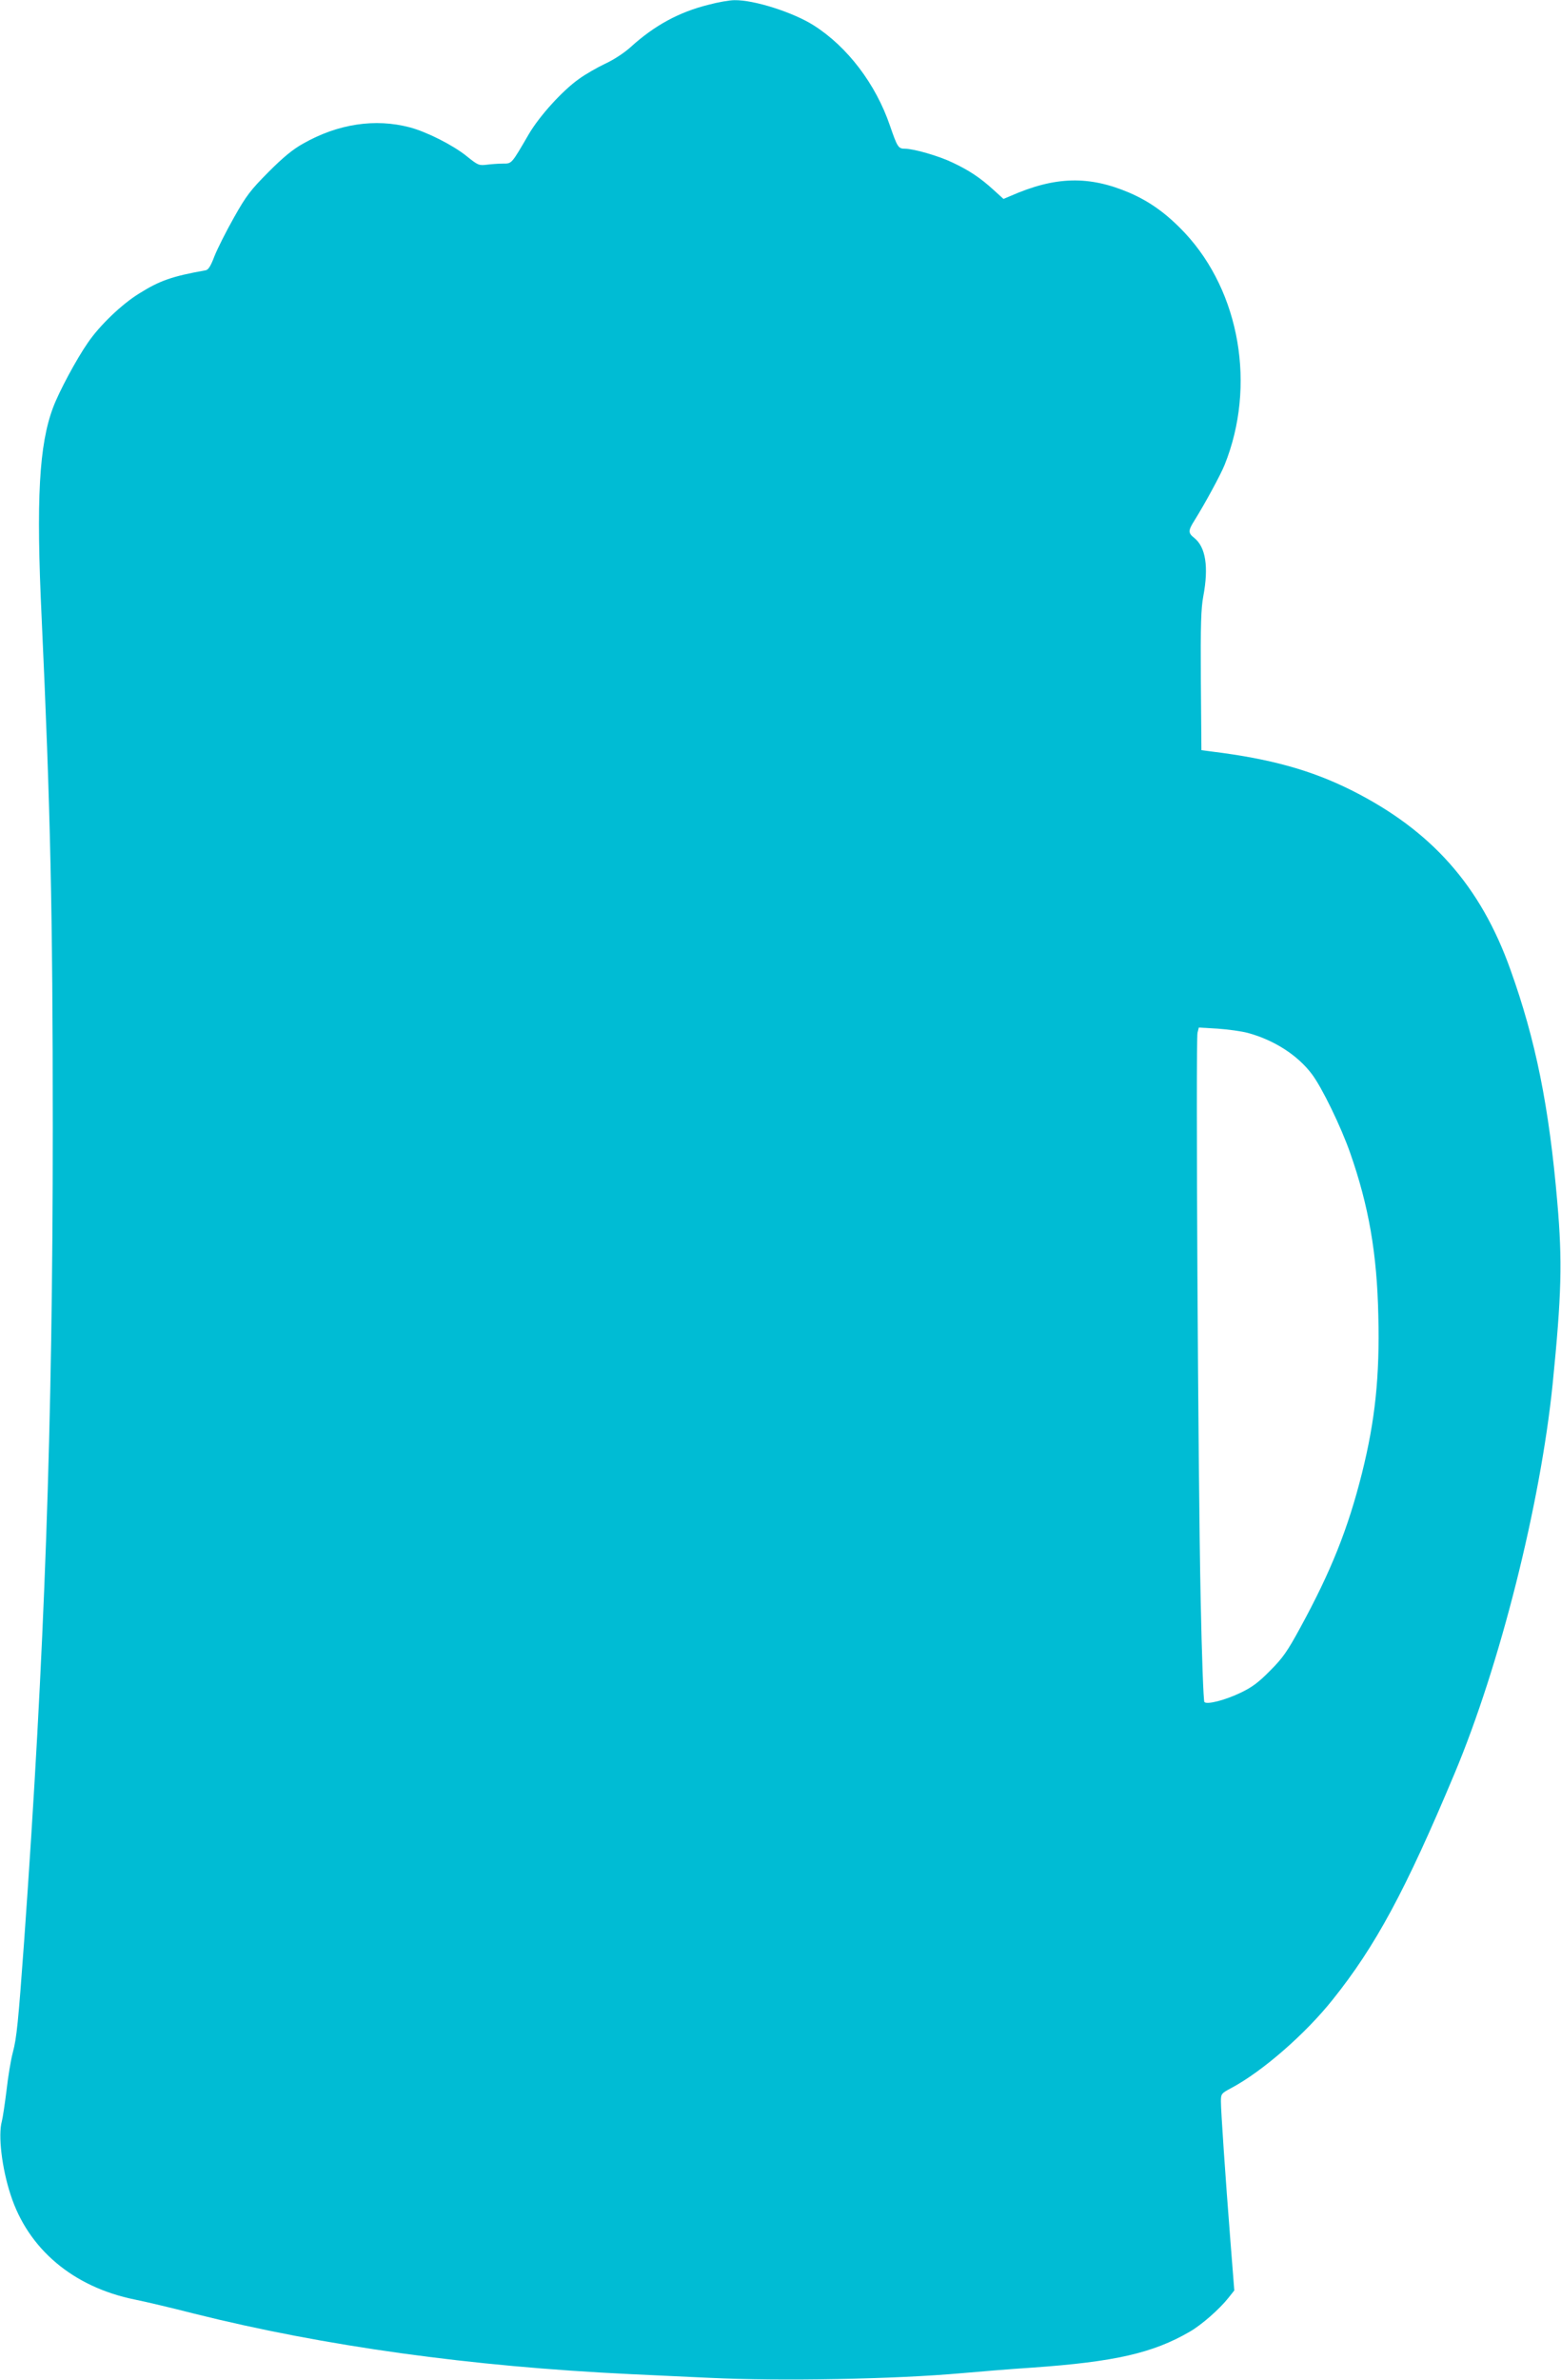
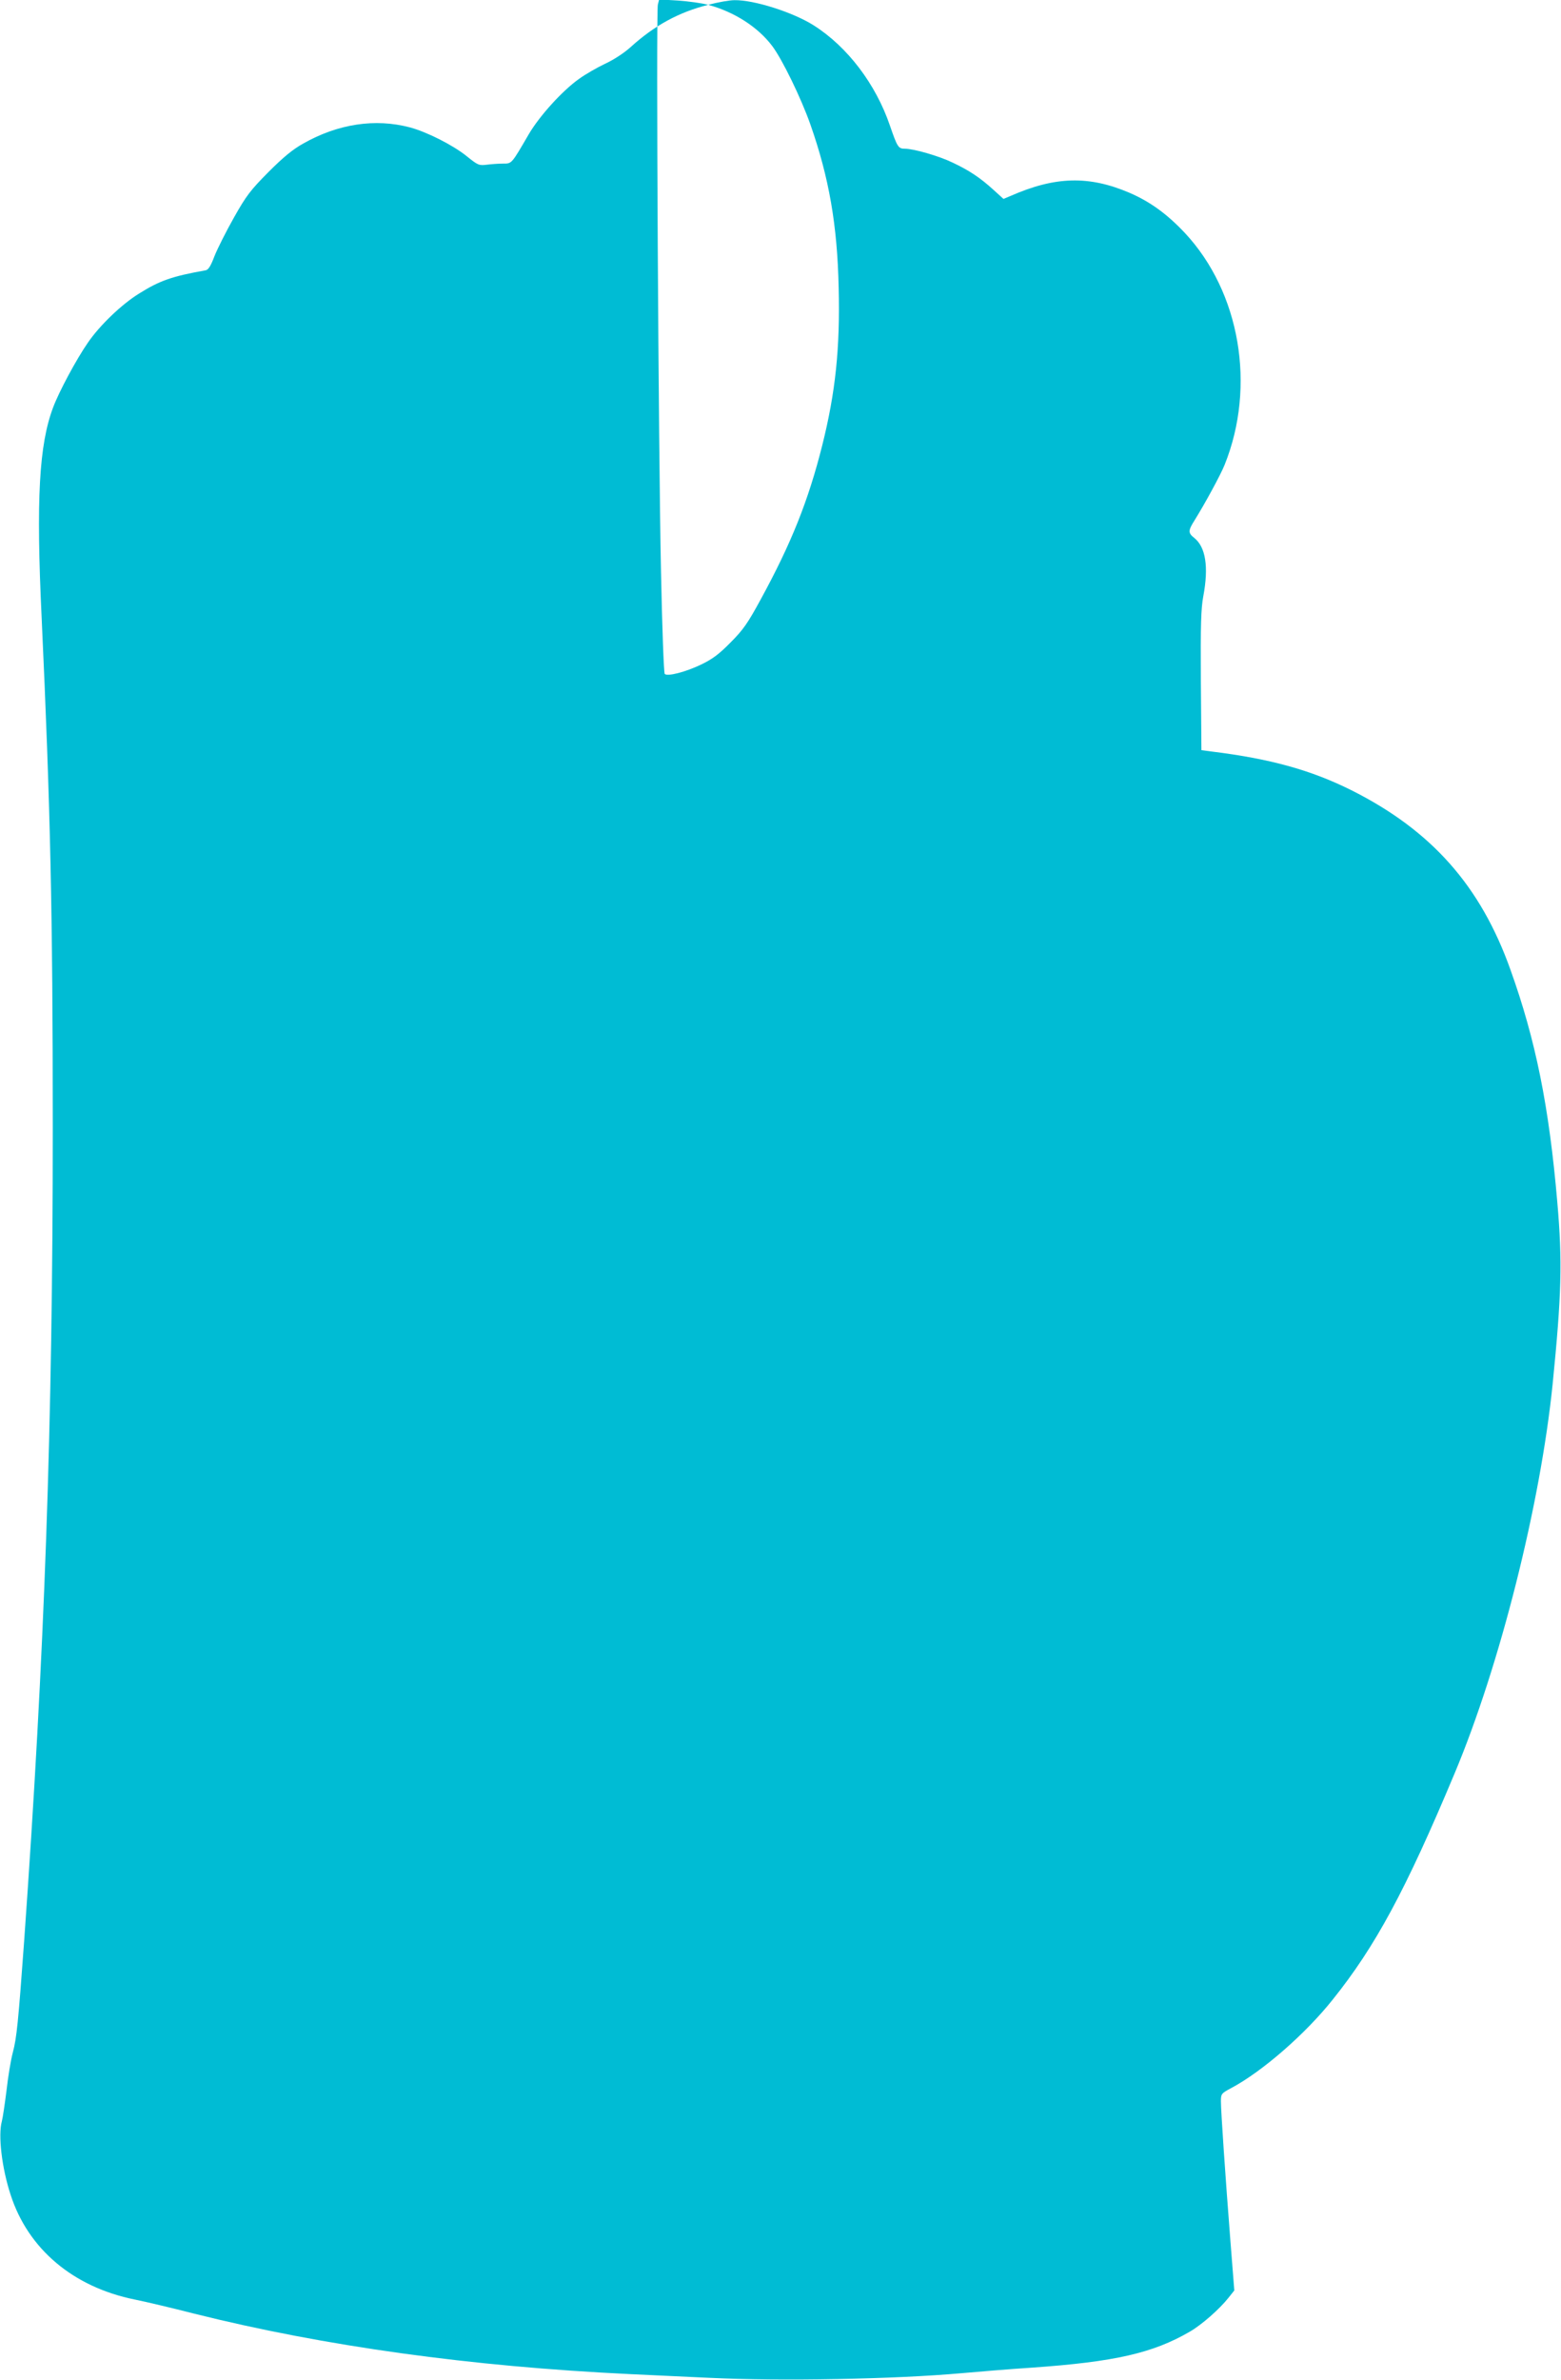
<svg xmlns="http://www.w3.org/2000/svg" version="1.0" width="840pt" height="1280pt" viewBox="0 0 840 1280" preserveAspectRatio="xMidYMid meet">
  <g transform="translate(0,1280) scale(0.1,-0.1)" fill="#00bcd4" stroke="none">
-     <path d="M3811 12774 c-157 -39 -289 -111 -416 -226 -35 -32 -93 -70 -139 -91 -44 -21 -107 -57 -141 -82 -89 -63 -212 -199 -269 -296 -95 -163 -91 -159 -140 -159 -24 0 -63 -3 -87 -6 -42 -5 -47 -3 -109 47 -72 58 -214 130 -305 154 -186 49 -386 19 -573 -87 -56 -31 -107 -73 -187 -153 -97 -98 -119 -126 -186 -245 -42 -74 -89 -168 -105 -208 -20 -53 -33 -74 -48 -76 -179 -32 -246 -55 -356 -124 -96 -59 -214 -173 -277 -265 -63 -91 -155 -263 -187 -348 -76 -201 -92 -495 -62 -1129 47 -1019 60 -1586 60 -2745 0 -1608 -44 -2831 -154 -4375 -32 -440 -40 -521 -61 -600 -11 -41 -26 -133 -34 -205 -9 -71 -20 -146 -25 -165 -21 -75 0 -252 47 -395 94 -292 337 -497 669 -564 55 -11 199 -45 320 -76 700 -175 1487 -284 2344 -325 124 -6 316 -15 428 -20 384 -19 999 -7 1357 25 88 8 259 22 380 30 443 31 649 78 847 193 63 36 160 121 209 183 l31 39 -21 267 c-27 345 -51 697 -51 750 0 41 2 43 58 73 166 89 397 290 544 475 229 286 391 585 655 1215 244 581 462 1447 528 2095 48 480 53 660 25 980 -44 512 -116 870 -252 1249 -161 452 -426 750 -857 966 -215 107 -432 168 -746 207 l-60 8 -3 374 c-2 300 1 389 13 453 30 159 13 266 -49 315 -33 26 -33 39 2 94 56 90 141 246 162 299 170 423 83 929 -214 1247 -96 102 -187 168 -298 216 -218 93 -399 89 -640 -17 l-38 -16 -53 48 c-72 66 -133 106 -220 147 -74 36 -210 75 -257 75 -36 0 -41 8 -81 124 -76 223 -228 424 -411 540 -111 70 -321 137 -426 135 -26 0 -89 -11 -141 -25z m2904 -5530 c141 -38 268 -120 344 -221 54 -71 156 -281 206 -423 100 -285 145 -541 152 -878 8 -324 -17 -562 -88 -846 -75 -299 -167 -529 -332 -831 -69 -127 -94 -163 -162 -231 -62 -63 -97 -89 -157 -118 -85 -41 -183 -66 -197 -51 -5 6 -14 253 -20 550 -14 645 -27 3009 -17 3050 l7 28 102 -6 c56 -4 129 -14 162 -23z" />
+     <path d="M3811 12774 c-157 -39 -289 -111 -416 -226 -35 -32 -93 -70 -139 -91 -44 -21 -107 -57 -141 -82 -89 -63 -212 -199 -269 -296 -95 -163 -91 -159 -140 -159 -24 0 -63 -3 -87 -6 -42 -5 -47 -3 -109 47 -72 58 -214 130 -305 154 -186 49 -386 19 -573 -87 -56 -31 -107 -73 -187 -153 -97 -98 -119 -126 -186 -245 -42 -74 -89 -168 -105 -208 -20 -53 -33 -74 -48 -76 -179 -32 -246 -55 -356 -124 -96 -59 -214 -173 -277 -265 -63 -91 -155 -263 -187 -348 -76 -201 -92 -495 -62 -1129 47 -1019 60 -1586 60 -2745 0 -1608 -44 -2831 -154 -4375 -32 -440 -40 -521 -61 -600 -11 -41 -26 -133 -34 -205 -9 -71 -20 -146 -25 -165 -21 -75 0 -252 47 -395 94 -292 337 -497 669 -564 55 -11 199 -45 320 -76 700 -175 1487 -284 2344 -325 124 -6 316 -15 428 -20 384 -19 999 -7 1357 25 88 8 259 22 380 30 443 31 649 78 847 193 63 36 160 121 209 183 l31 39 -21 267 c-27 345 -51 697 -51 750 0 41 2 43 58 73 166 89 397 290 544 475 229 286 391 585 655 1215 244 581 462 1447 528 2095 48 480 53 660 25 980 -44 512 -116 870 -252 1249 -161 452 -426 750 -857 966 -215 107 -432 168 -746 207 l-60 8 -3 374 c-2 300 1 389 13 453 30 159 13 266 -49 315 -33 26 -33 39 2 94 56 90 141 246 162 299 170 423 83 929 -214 1247 -96 102 -187 168 -298 216 -218 93 -399 89 -640 -17 l-38 -16 -53 48 c-72 66 -133 106 -220 147 -74 36 -210 75 -257 75 -36 0 -41 8 -81 124 -76 223 -228 424 -411 540 -111 70 -321 137 -426 135 -26 0 -89 -11 -141 -25z c141 -38 268 -120 344 -221 54 -71 156 -281 206 -423 100 -285 145 -541 152 -878 8 -324 -17 -562 -88 -846 -75 -299 -167 -529 -332 -831 -69 -127 -94 -163 -162 -231 -62 -63 -97 -89 -157 -118 -85 -41 -183 -66 -197 -51 -5 6 -14 253 -20 550 -14 645 -27 3009 -17 3050 l7 28 102 -6 c56 -4 129 -14 162 -23z" />
  </g>
</svg>